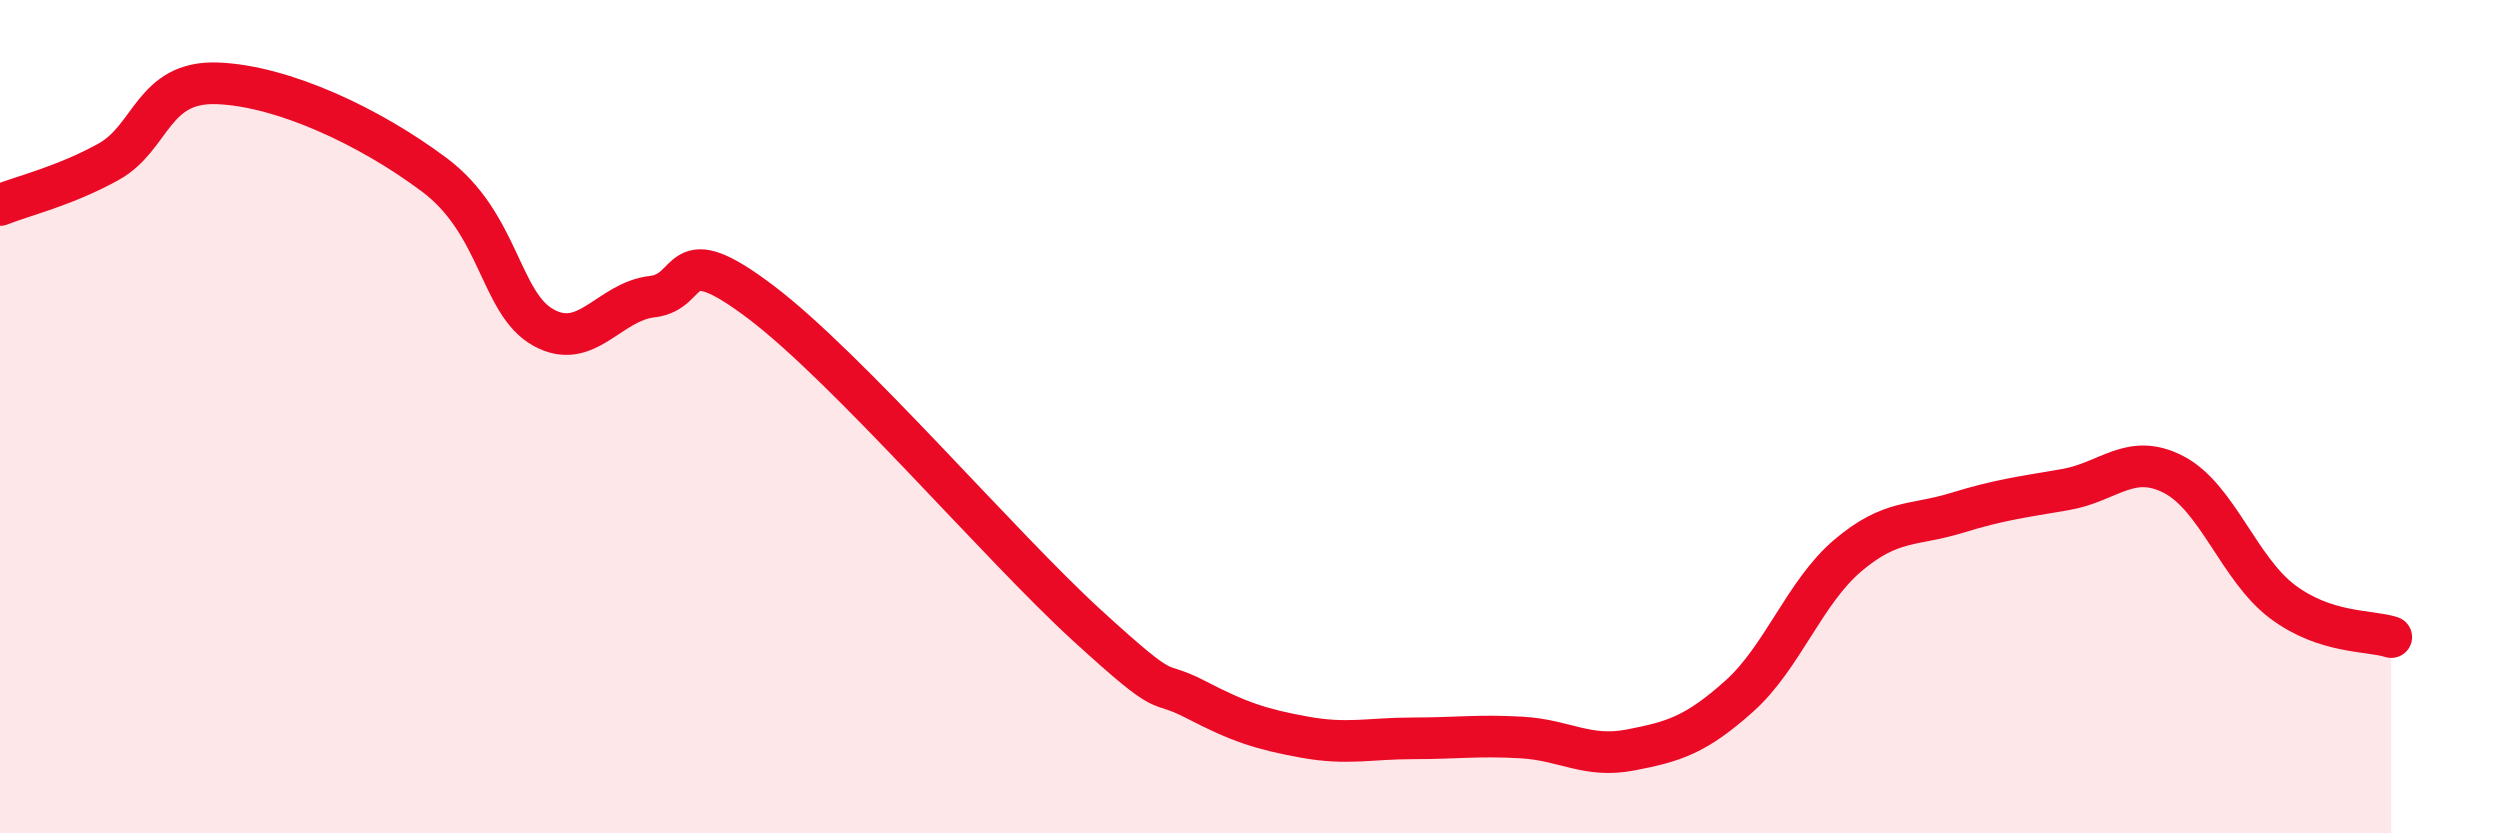
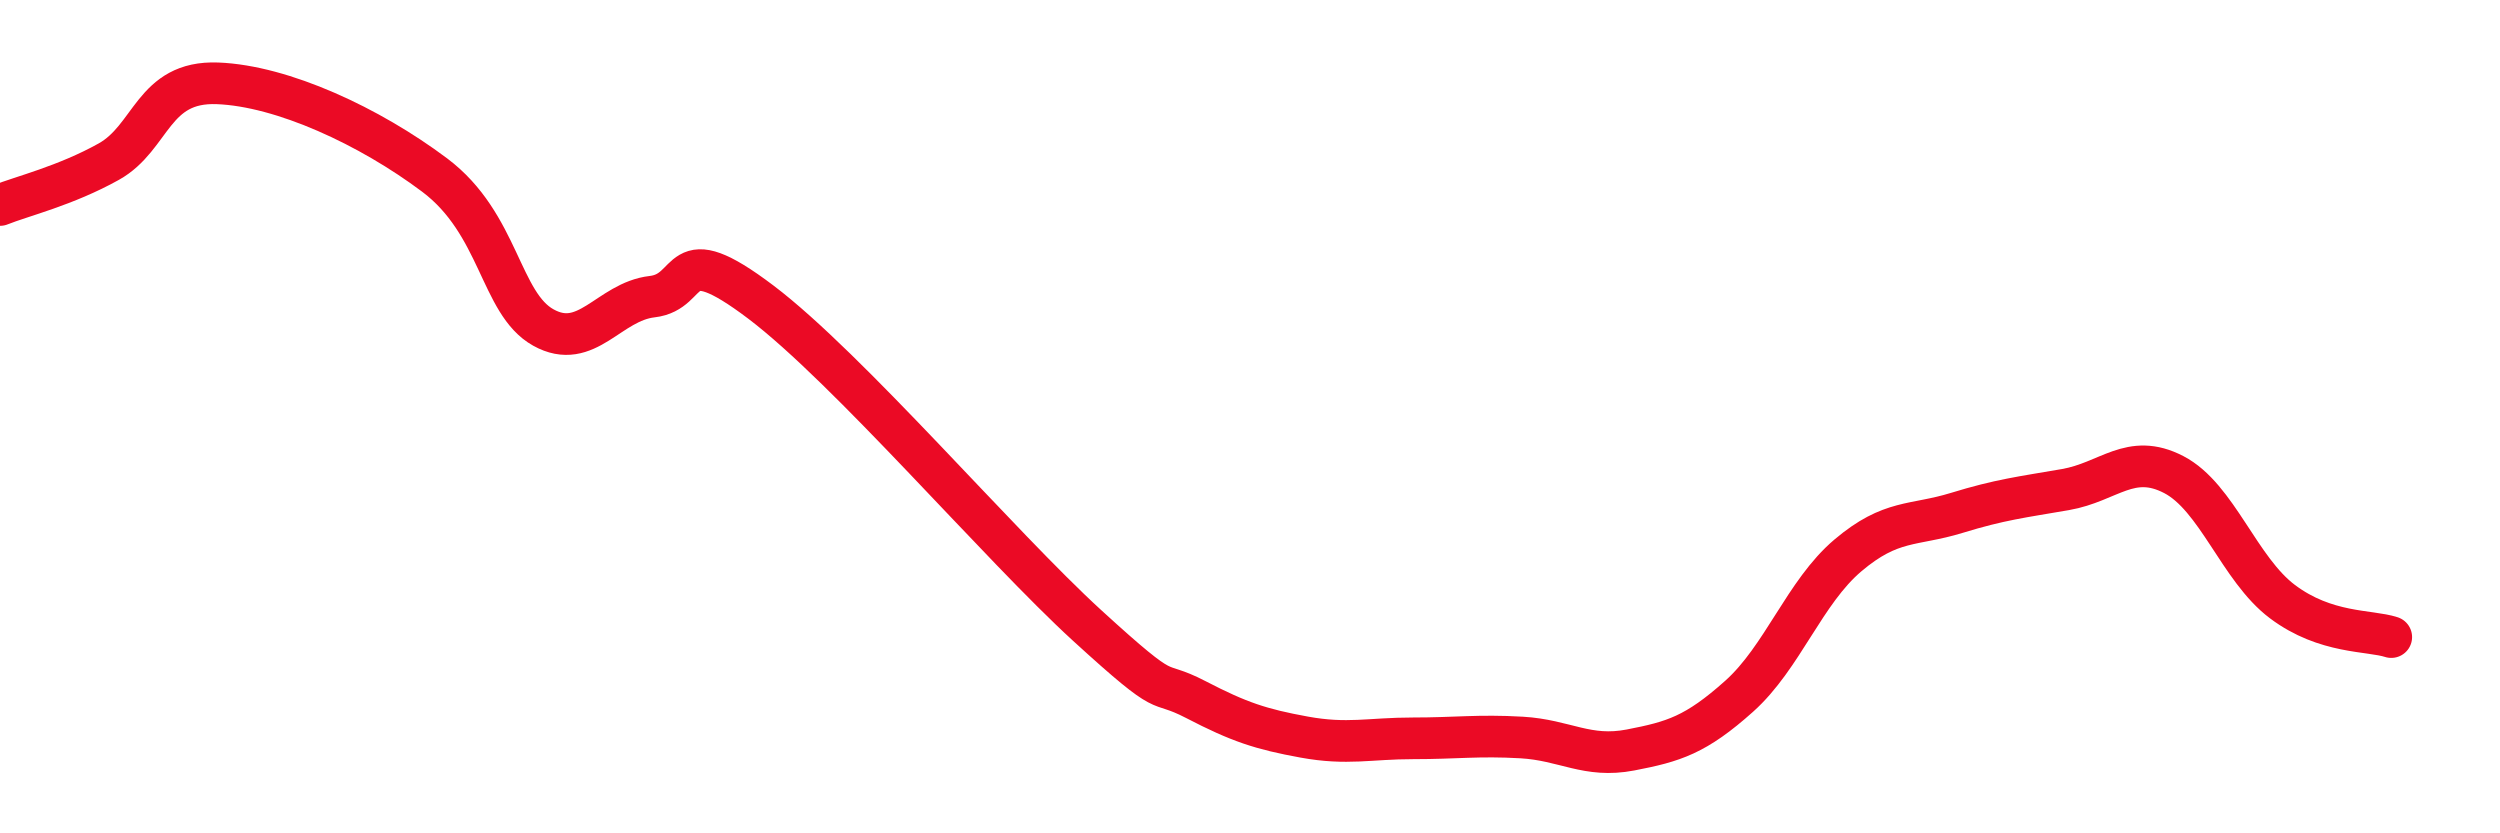
<svg xmlns="http://www.w3.org/2000/svg" width="60" height="20" viewBox="0 0 60 20">
-   <path d="M 0,4.92 C 0.52,4.71 1.57,4.46 2.61,3.88 C 3.65,3.3 3.66,1.94 5.22,2 C 6.78,2.06 8.87,3.03 10.43,4.2 C 11.99,5.37 12,7.28 13.04,7.86 C 14.08,8.44 14.61,7.24 15.65,7.12 C 16.69,7 16.17,5.67 18.26,7.25 C 20.35,8.83 24,13.1 26.09,15.01 C 28.18,16.92 27.66,16.25 28.7,16.79 C 29.74,17.33 30.26,17.5 31.3,17.69 C 32.34,17.88 32.87,17.72 33.91,17.72 C 34.95,17.72 35.48,17.64 36.52,17.7 C 37.56,17.76 38.09,18.2 39.13,18 C 40.17,17.8 40.7,17.64 41.74,16.71 C 42.78,15.78 43.31,14.21 44.35,13.33 C 45.39,12.45 45.92,12.63 46.96,12.31 C 48,11.99 48.53,11.93 49.57,11.75 C 50.61,11.57 51.13,10.85 52.17,11.39 C 53.21,11.93 53.74,13.66 54.78,14.44 C 55.82,15.22 56.87,15.12 57.39,15.29L57.39 20L0 20Z" fill="#EB0A25" opacity="0.1" stroke-linecap="round" stroke-linejoin="round" />
  <path d="M 0,4.92 C 0.52,4.71 1.57,4.46 2.61,3.88 C 3.65,3.3 3.66,1.94 5.22,2 C 6.78,2.06 8.87,3.03 10.43,4.2 C 11.99,5.37 12,7.28 13.04,7.86 C 14.08,8.44 14.61,7.24 15.65,7.12 C 16.69,7 16.17,5.67 18.26,7.25 C 20.35,8.83 24,13.1 26.09,15.01 C 28.18,16.92 27.66,16.25 28.7,16.79 C 29.74,17.33 30.26,17.5 31.3,17.69 C 32.34,17.88 32.87,17.72 33.91,17.72 C 34.95,17.72 35.48,17.64 36.52,17.7 C 37.56,17.76 38.09,18.2 39.13,18 C 40.17,17.8 40.7,17.64 41.74,16.71 C 42.78,15.78 43.31,14.21 44.35,13.33 C 45.39,12.45 45.92,12.63 46.96,12.31 C 48,11.99 48.53,11.93 49.57,11.75 C 50.61,11.57 51.13,10.85 52.17,11.39 C 53.21,11.93 53.74,13.66 54.78,14.44 C 55.82,15.22 56.87,15.12 57.39,15.29" stroke="#EB0A25" stroke-width="1" fill="none" stroke-linecap="round" stroke-linejoin="round" />
</svg>